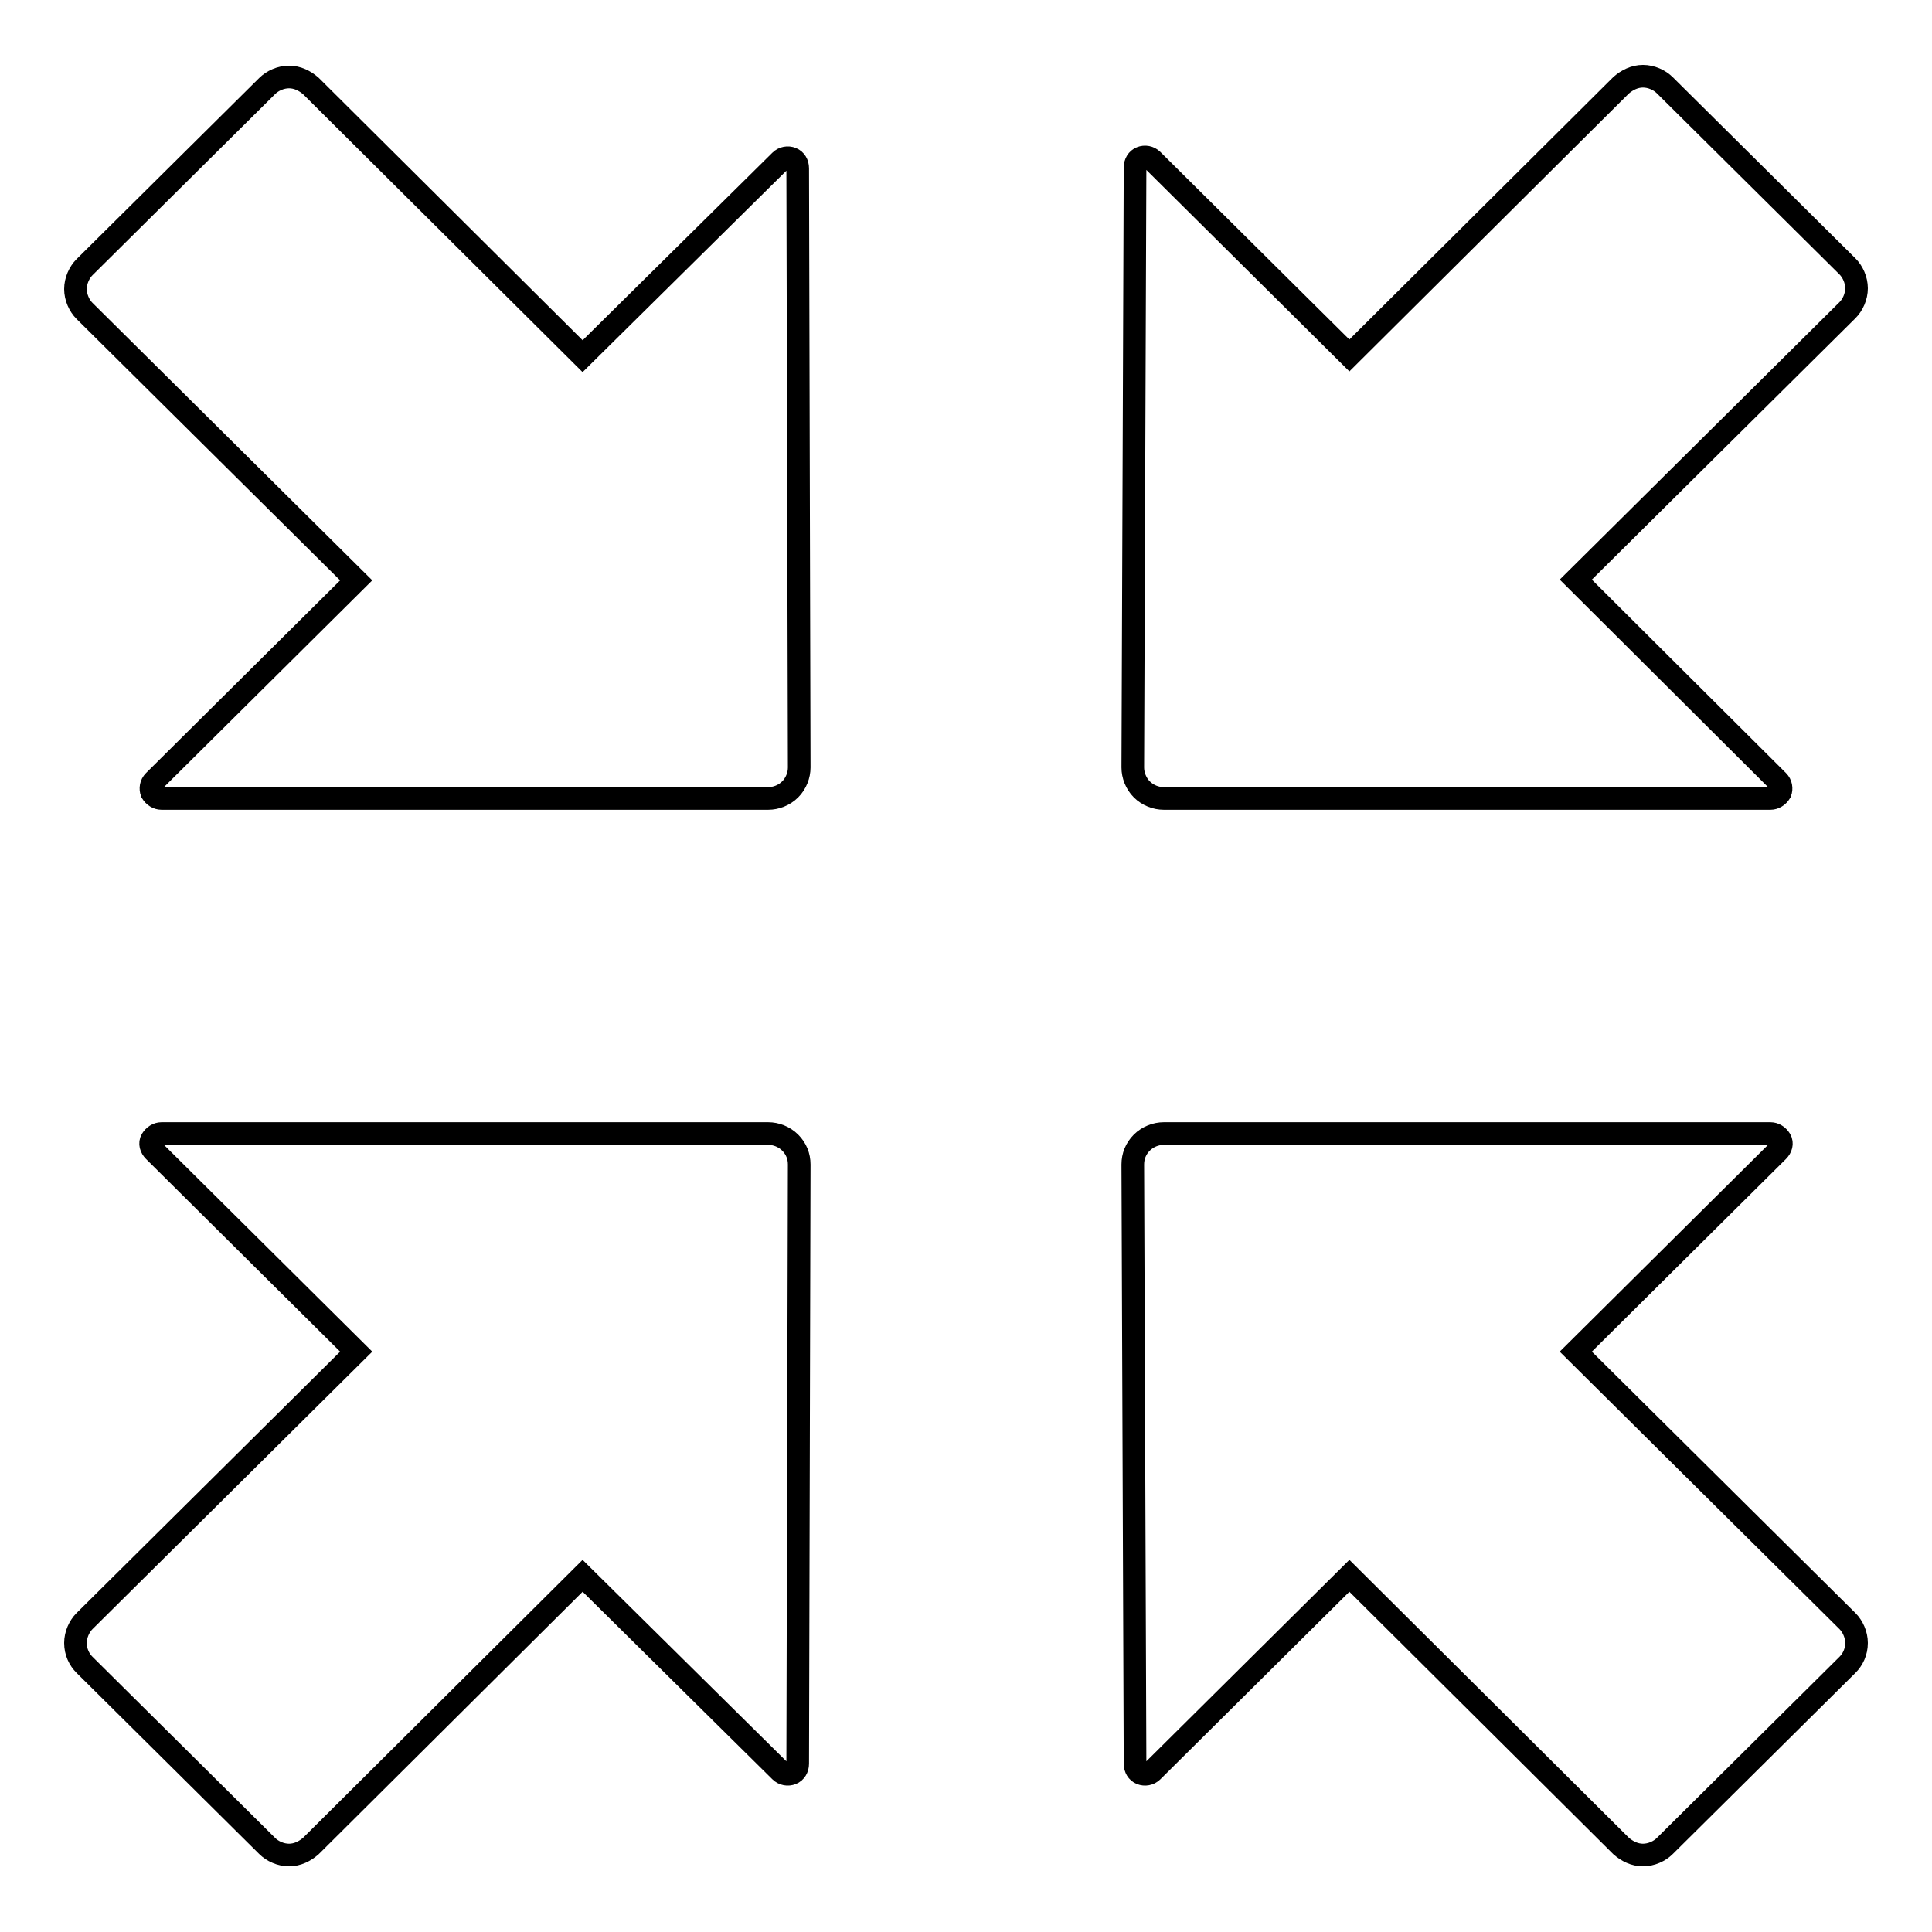
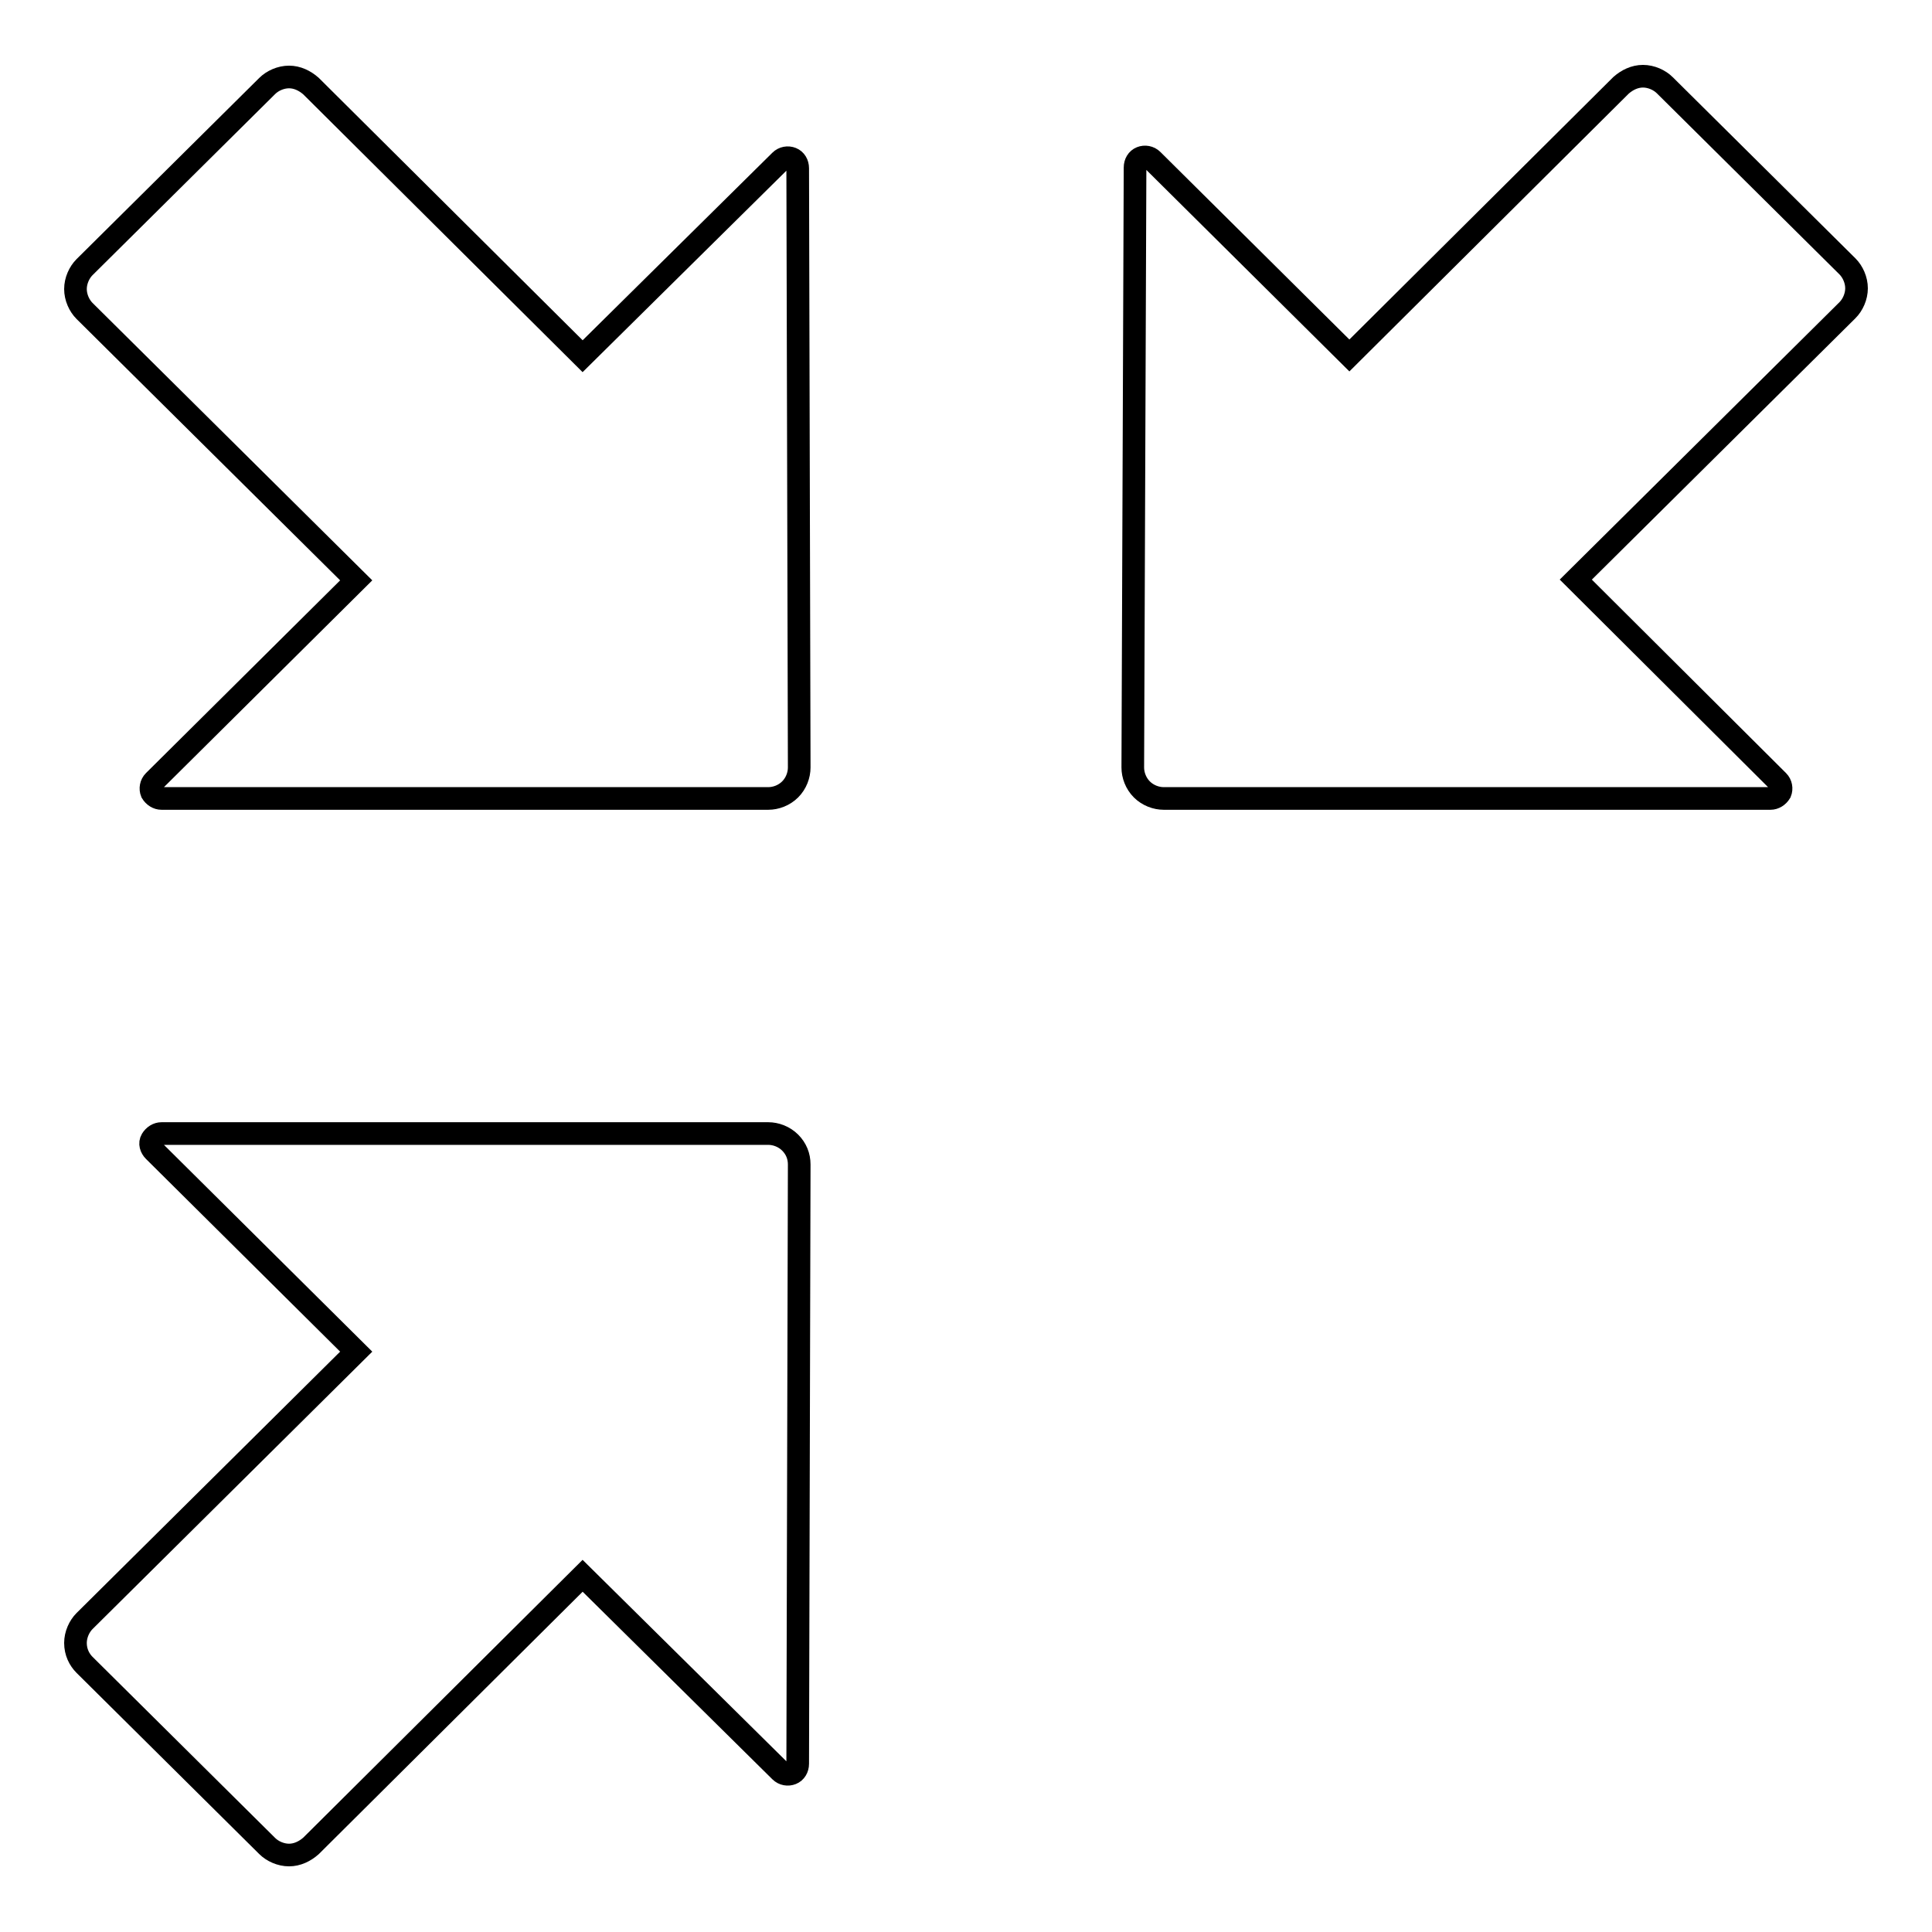
<svg xmlns="http://www.w3.org/2000/svg" version="1.1" x="0px" y="0px" viewBox="0 0 256 256" enable-background="new 0 0 256 256" xml:space="preserve">
  <g>
    <g>
      <path stroke-width="3" fill-opacity="0" stroke="#000000" d="M105.9,101.7c0,1-0.4,2.1-1.2,2.9c-0.8,0.8-1.9,1.2-2.9,1.2l-80.4,0c-0.5,0-1-0.3-1.3-0.8c-0.2-0.5-0.1-1.1,0.3-1.5l26.8-26.6l-36-35.7c-0.7-0.7-1.2-1.8-1.2-2.9c0-1.1,0.5-2.2,1.2-2.9l24.2-24c0.7-0.7,1.8-1.2,2.9-1.2s2.1,0.5,2.9,1.2l36,35.8l26.2-25.9c0.4-0.4,1-0.5,1.5-0.3s0.8,0.7,0.8,1.3L105.9,101.7z" />
      <path stroke-width="3" fill-opacity="0" stroke="#000000" d="M150.1,101.7c0,1,0.4,2.1,1.2,2.9c0.8,0.8,1.9,1.2,2.9,1.2l80.4,0c0.5,0,1-0.3,1.3-0.8c0.2-0.5,0.1-1.1-0.3-1.5l-26.8-26.7l36-35.7c0.7-0.7,1.2-1.8,1.2-2.9c0-1.1-0.5-2.2-1.2-2.9l-24.2-24c-0.7-0.7-1.8-1.2-2.9-1.2c-1.1,0-2.1,0.5-2.9,1.2l-36,35.8l-26.1-25.9c-0.4-0.4-1-0.5-1.5-0.3c-0.5,0.2-0.8,0.7-0.8,1.3L150.1,101.7z" />
      <path stroke-width="3" fill-opacity="0" stroke="#000000" d="M105.9,154.3c0-1.1-0.4-2.1-1.2-2.9c-0.8-0.8-1.9-1.2-2.9-1.2l-80.4,0c-0.5,0-1,0.3-1.3,0.8s-0.1,1.1,0.3,1.5l26.8,26.6l-36,35.7c-0.7,0.7-1.2,1.8-1.2,2.9c0,1.2,0.5,2.2,1.2,2.9l24.2,24c0.7,0.7,1.8,1.2,2.9,1.2s2.1-0.5,2.9-1.2l36-35.8l26.2,25.9c0.4,0.4,1,0.5,1.5,0.3s0.8-0.7,0.8-1.3L105.9,154.3z" />
-       <path stroke-width="3" fill-opacity="0" stroke="#000000" d="M150.1,154.3c0-1.1,0.4-2.1,1.2-2.9c0.8-0.8,1.9-1.2,2.9-1.2l80.4,0c0.5,0,1,0.3,1.3,0.8s0.1,1.1-0.3,1.5l-26.8,26.6l36,35.7c0.7,0.7,1.2,1.8,1.2,2.9c0,1.2-0.5,2.2-1.2,2.9l-24.2,24c-0.7,0.7-1.8,1.2-2.9,1.2c-1.1,0-2.1-0.5-2.9-1.2l-36-35.8l-26.1,25.9c-0.4,0.4-1,0.5-1.5,0.3c-0.5-0.2-0.8-0.7-0.8-1.3L150.1,154.3z" />
    </g>
  </g>
</svg>